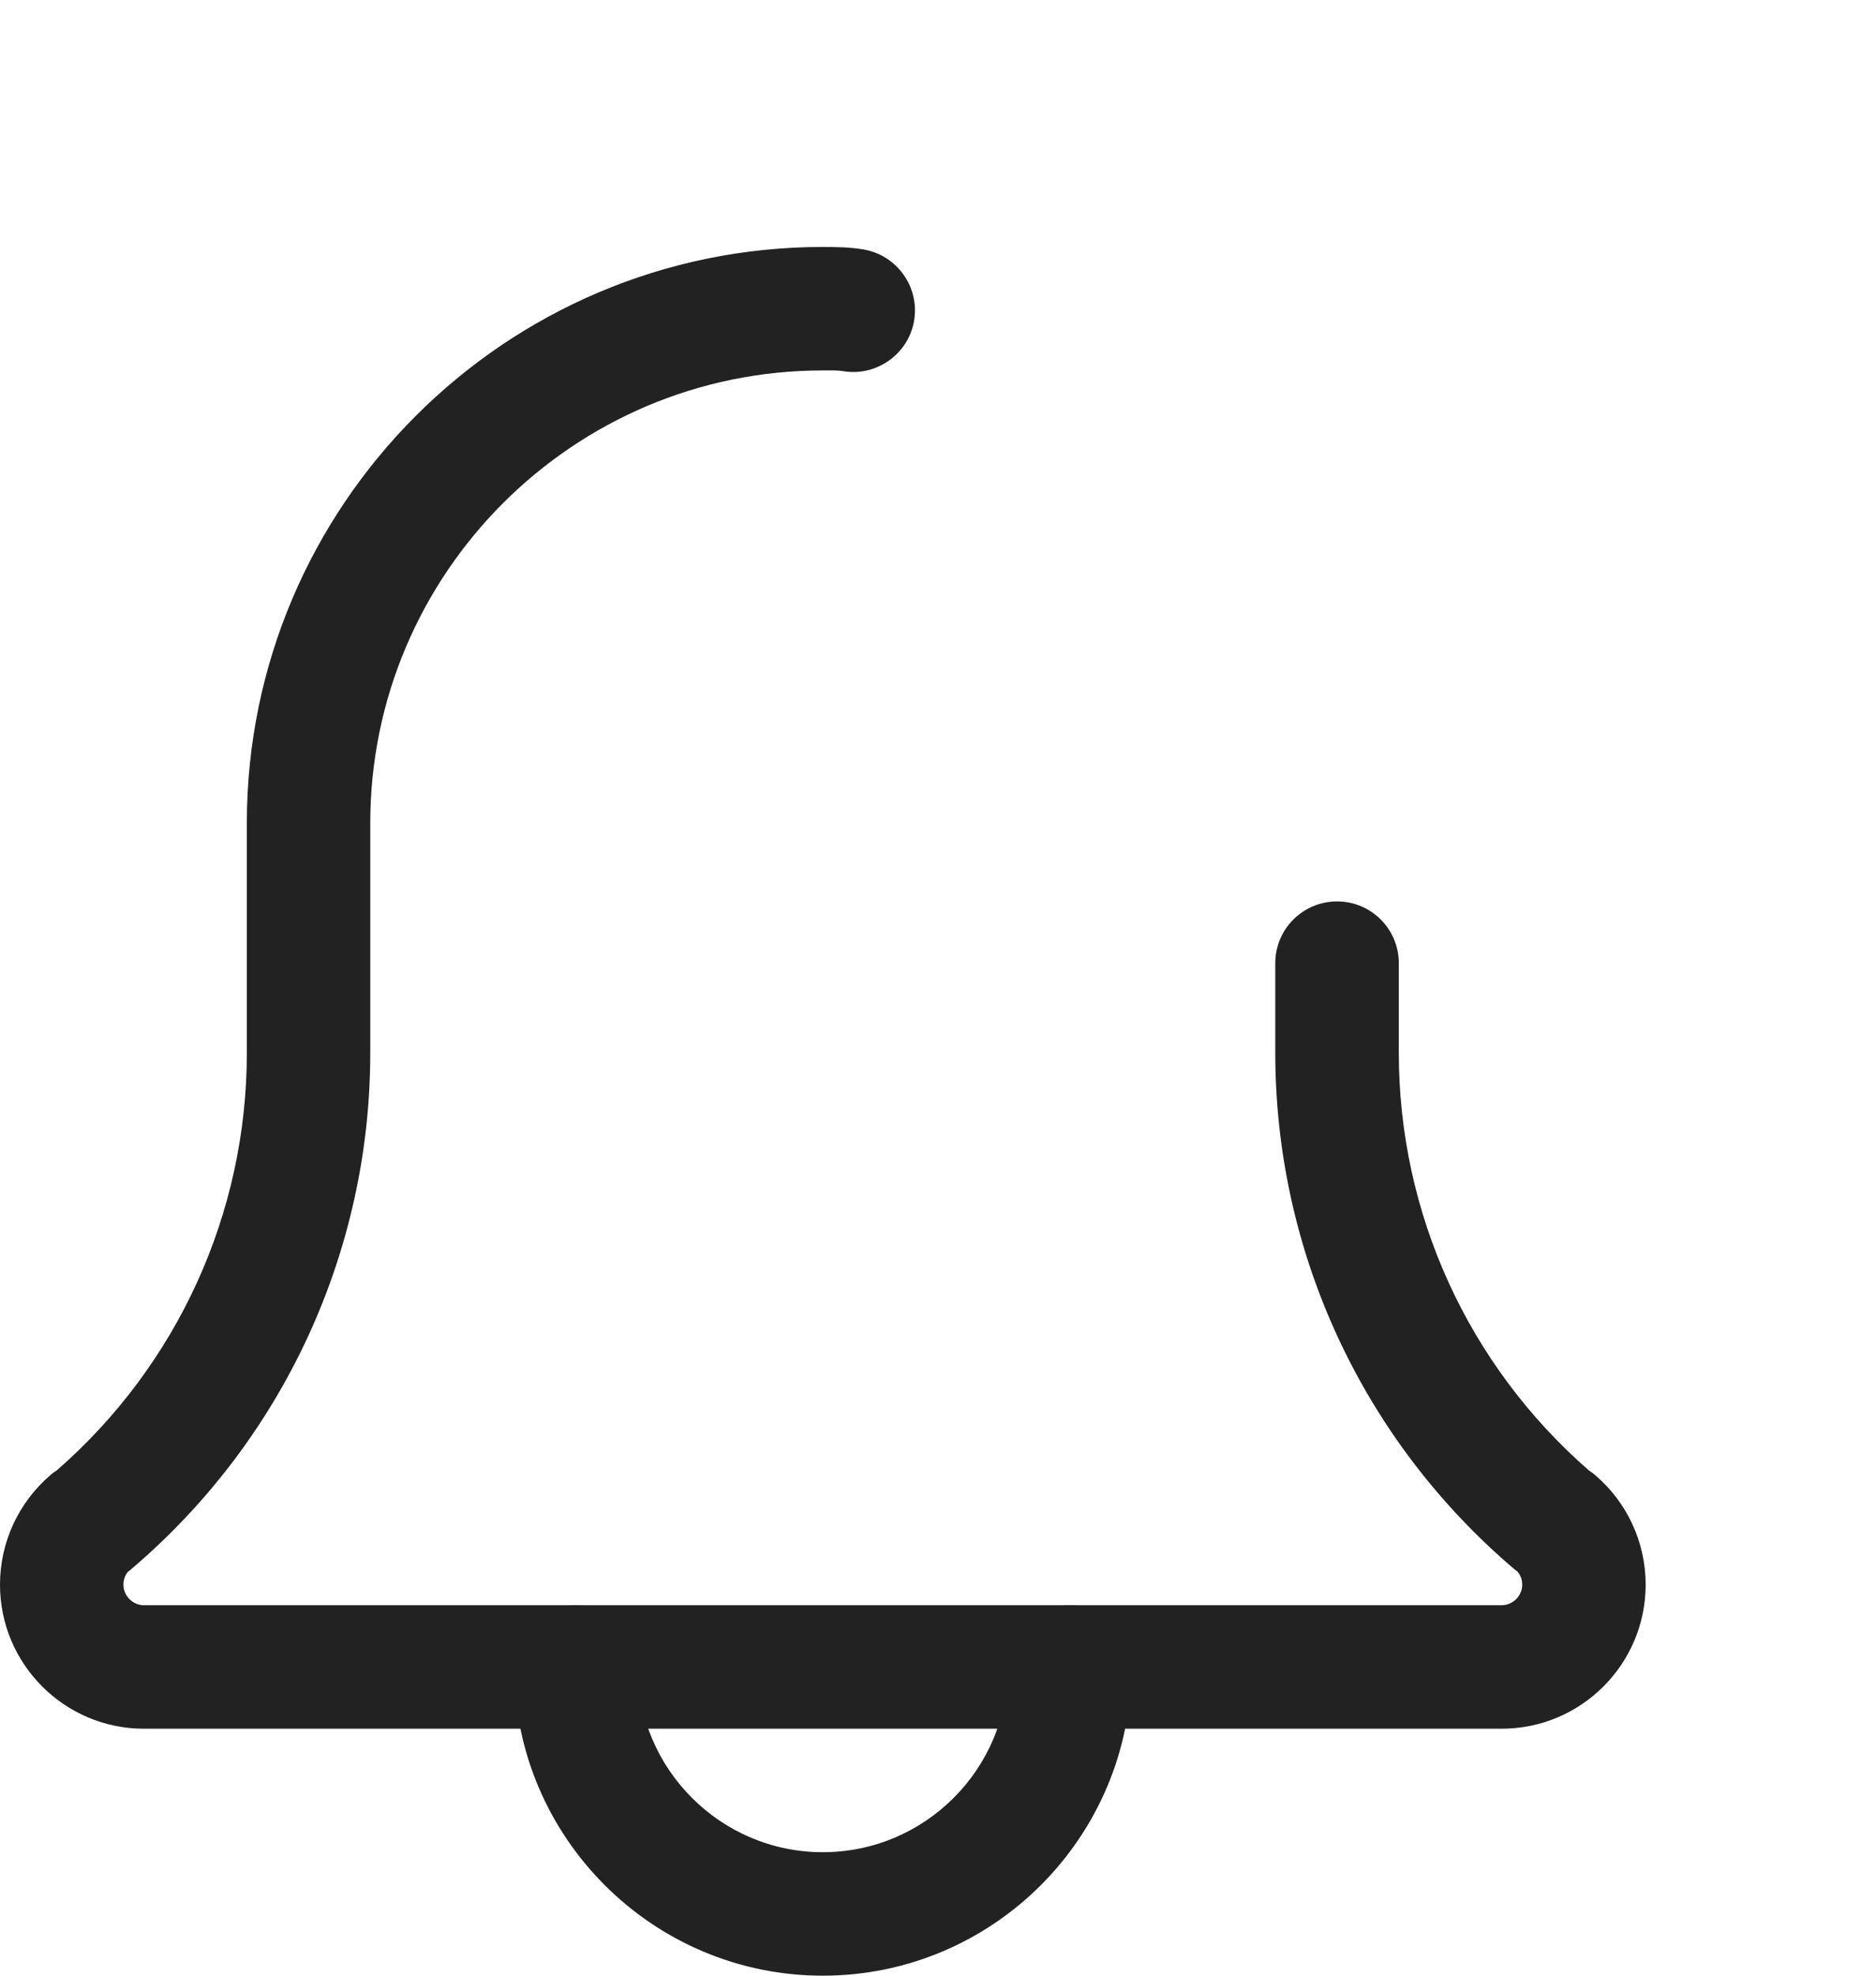
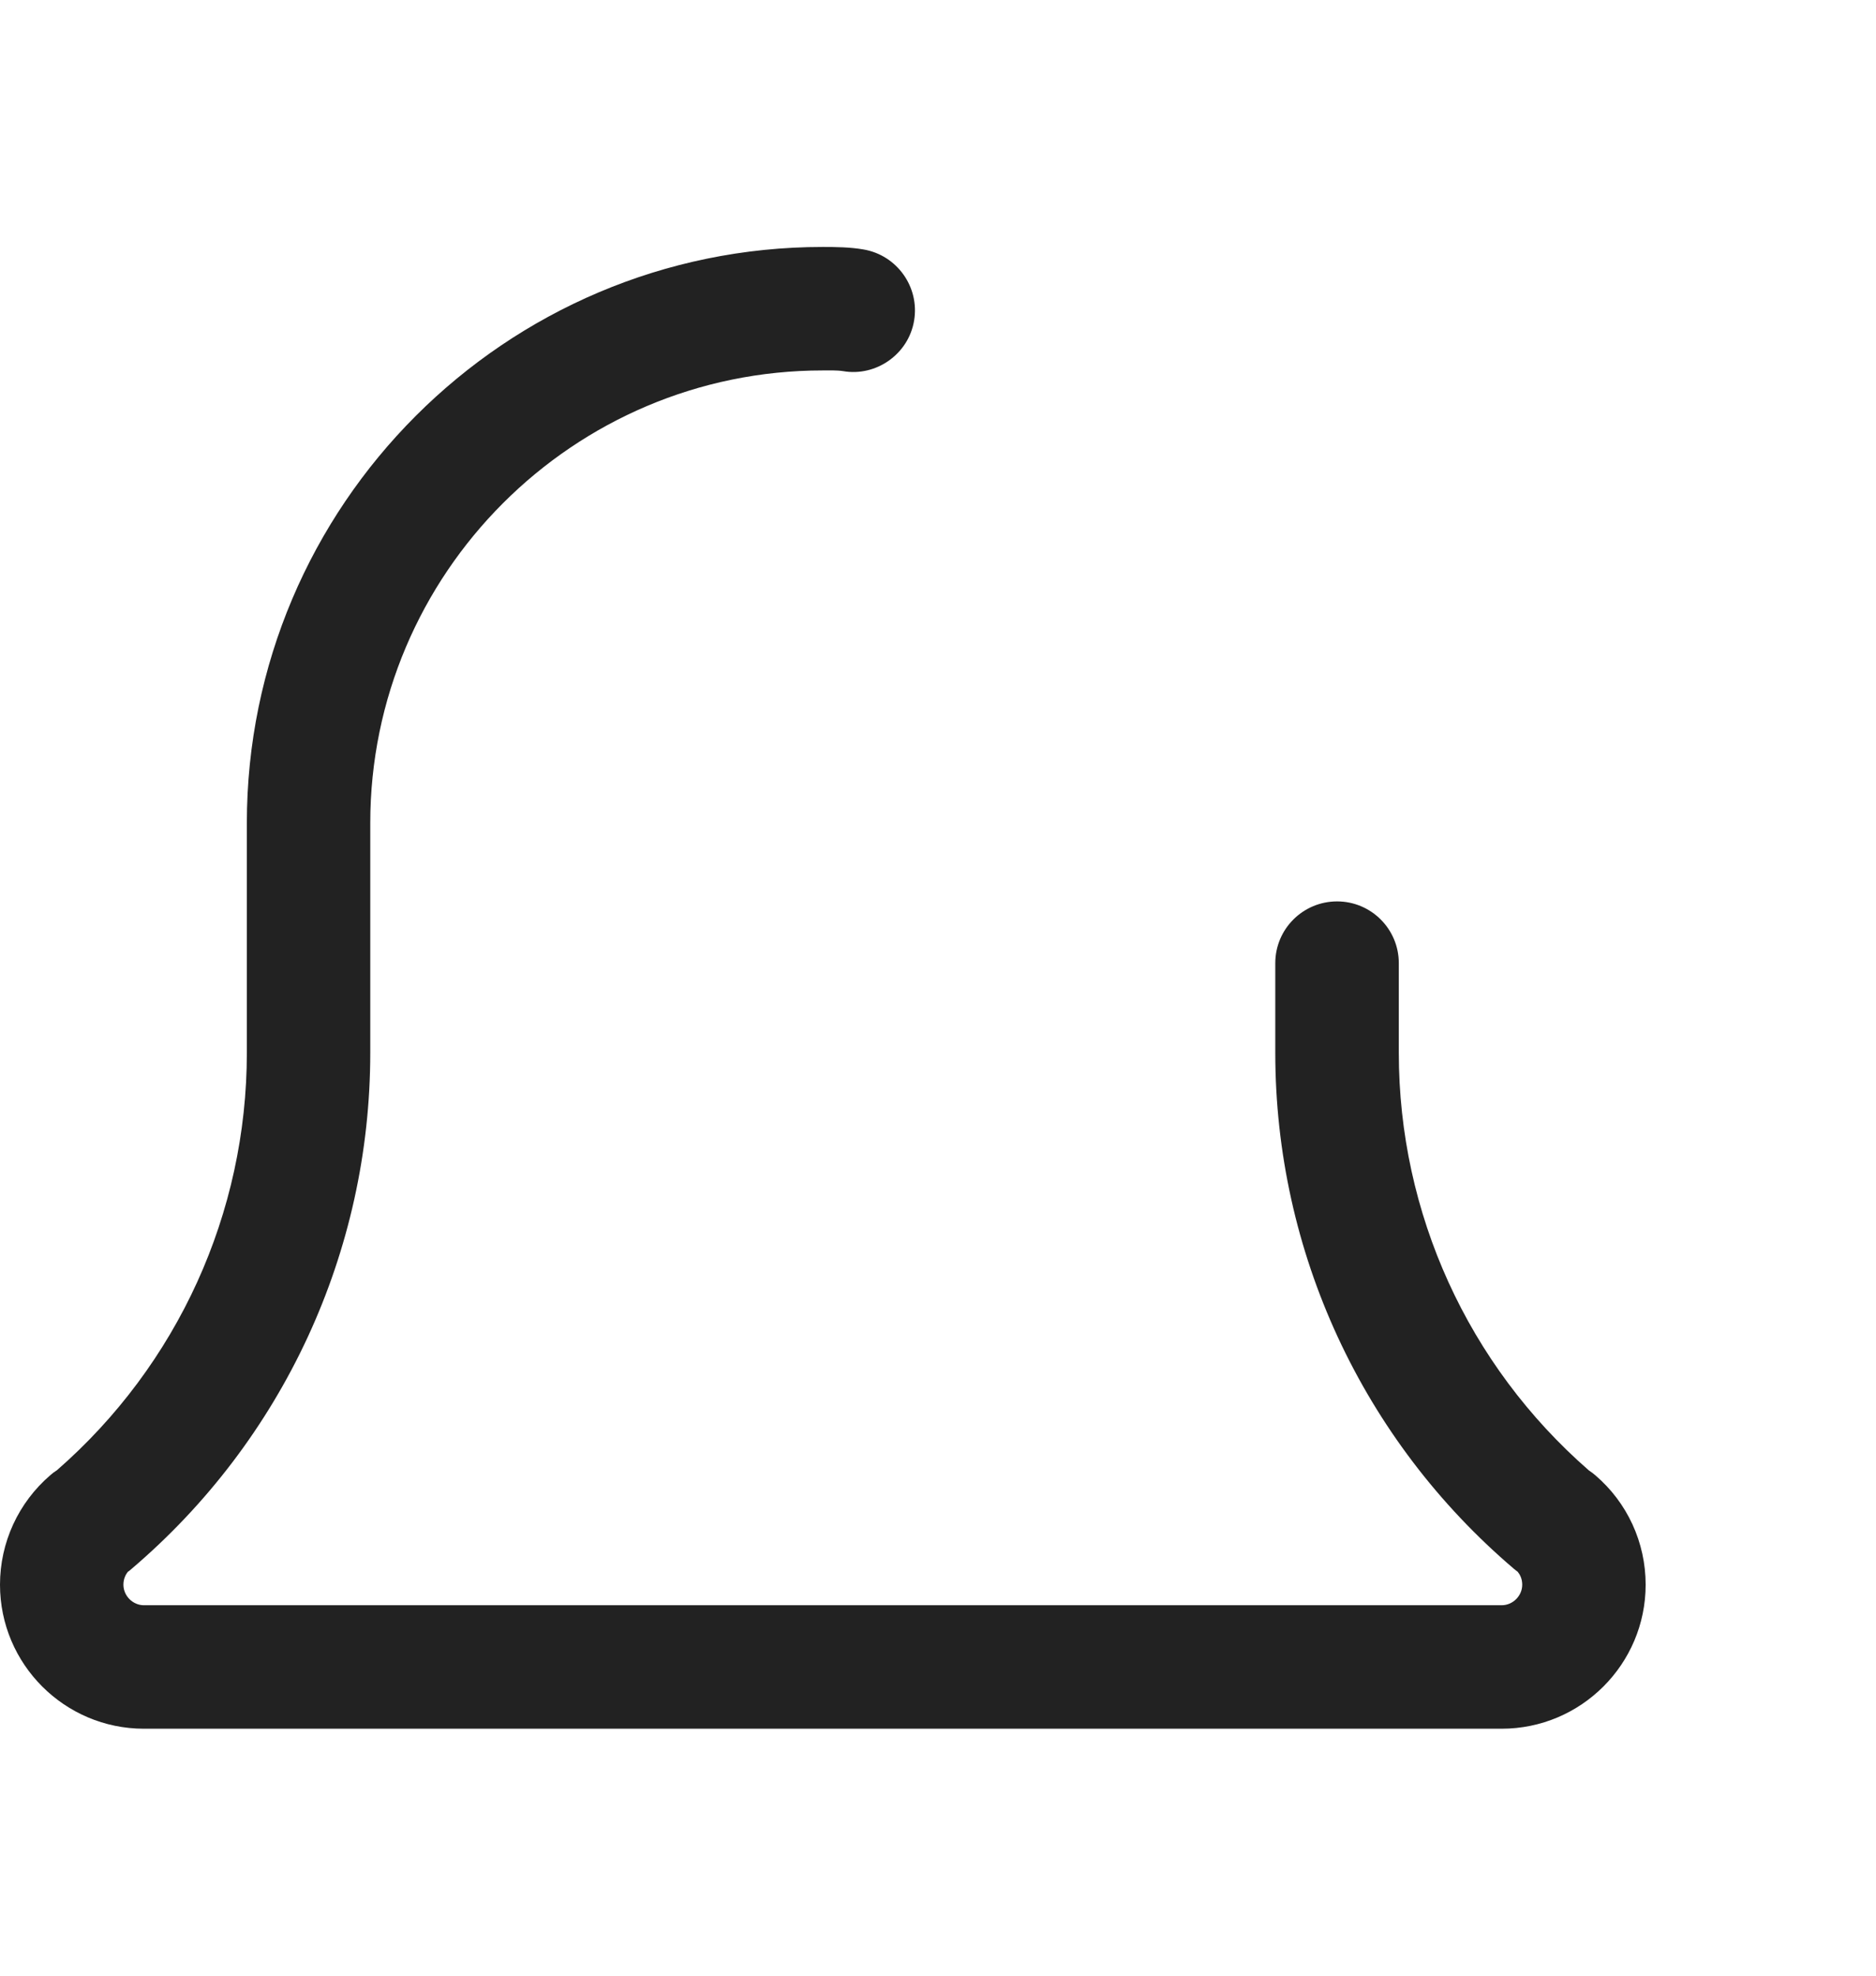
<svg xmlns="http://www.w3.org/2000/svg" width="19" height="20" viewBox="0 0 19 20">
  <g fill="none" fill-rule="evenodd">
    <g fill-rule="nonzero">
      <g>
        <g>
          <g>
            <g>
-               <path fill="#222" d="M8.333 20c-1.722 0-3.125-1.402-3.125-3.125 0-.345.28-.625.625-.625s.625.28.625.625c0 1.034.842 1.875 1.875 1.875 1.034 0 1.875-.84 1.875-1.875 0-.345.28-.625.625-.625s.625.28.625.625c0 1.723-1.402 3.125-3.125 3.125z" transform="translate(-1388, -30) translate(984, 30) translate(-0, 0) translate(404, 0)" />
              <path fill="#222" d="M15.208 17.5H1.458C.654 17.5 0 16.846 0 16.042c0-.427.186-.831.51-1.109.02-.018.043-.035.067-.05C1.8 13.816 2.5 12.28 2.5 10.658V8.333C2.5 5.117 5.117 2.5 8.333 2.5c.134 0 .278.002.411.025.34.057.571.38.514.72-.056.34-.385.57-.719.512-.067-.01-.14-.007-.206-.007-2.526 0-4.583 2.056-4.583 4.583v2.325c0 2.014-.883 3.919-2.42 5.226-.012.01-.022.02-.036.028-.022.029-.044.072-.044.13 0 .113.095.208.208.208h13.75c.114 0 .209-.095.209-.208 0-.059-.022-.101-.045-.13l-.036-.028c-1.538-1.308-2.42-3.212-2.42-5.226V9.75c0-.345.28-.625.626-.625.345 0 .625.28.625.625v.908c0 1.623.7 3.16 1.926 4.228.022.015.044.03.064.048.324.277.51.68.51 1.108 0 .804-.654 1.458-1.459 1.458z" transform="translate(-1388, -30) translate(984, 30) translate(-0, 0) translate(404, 0)" />
            </g>
          </g>
        </g>
      </g>
    </g>
  </g>
</svg>